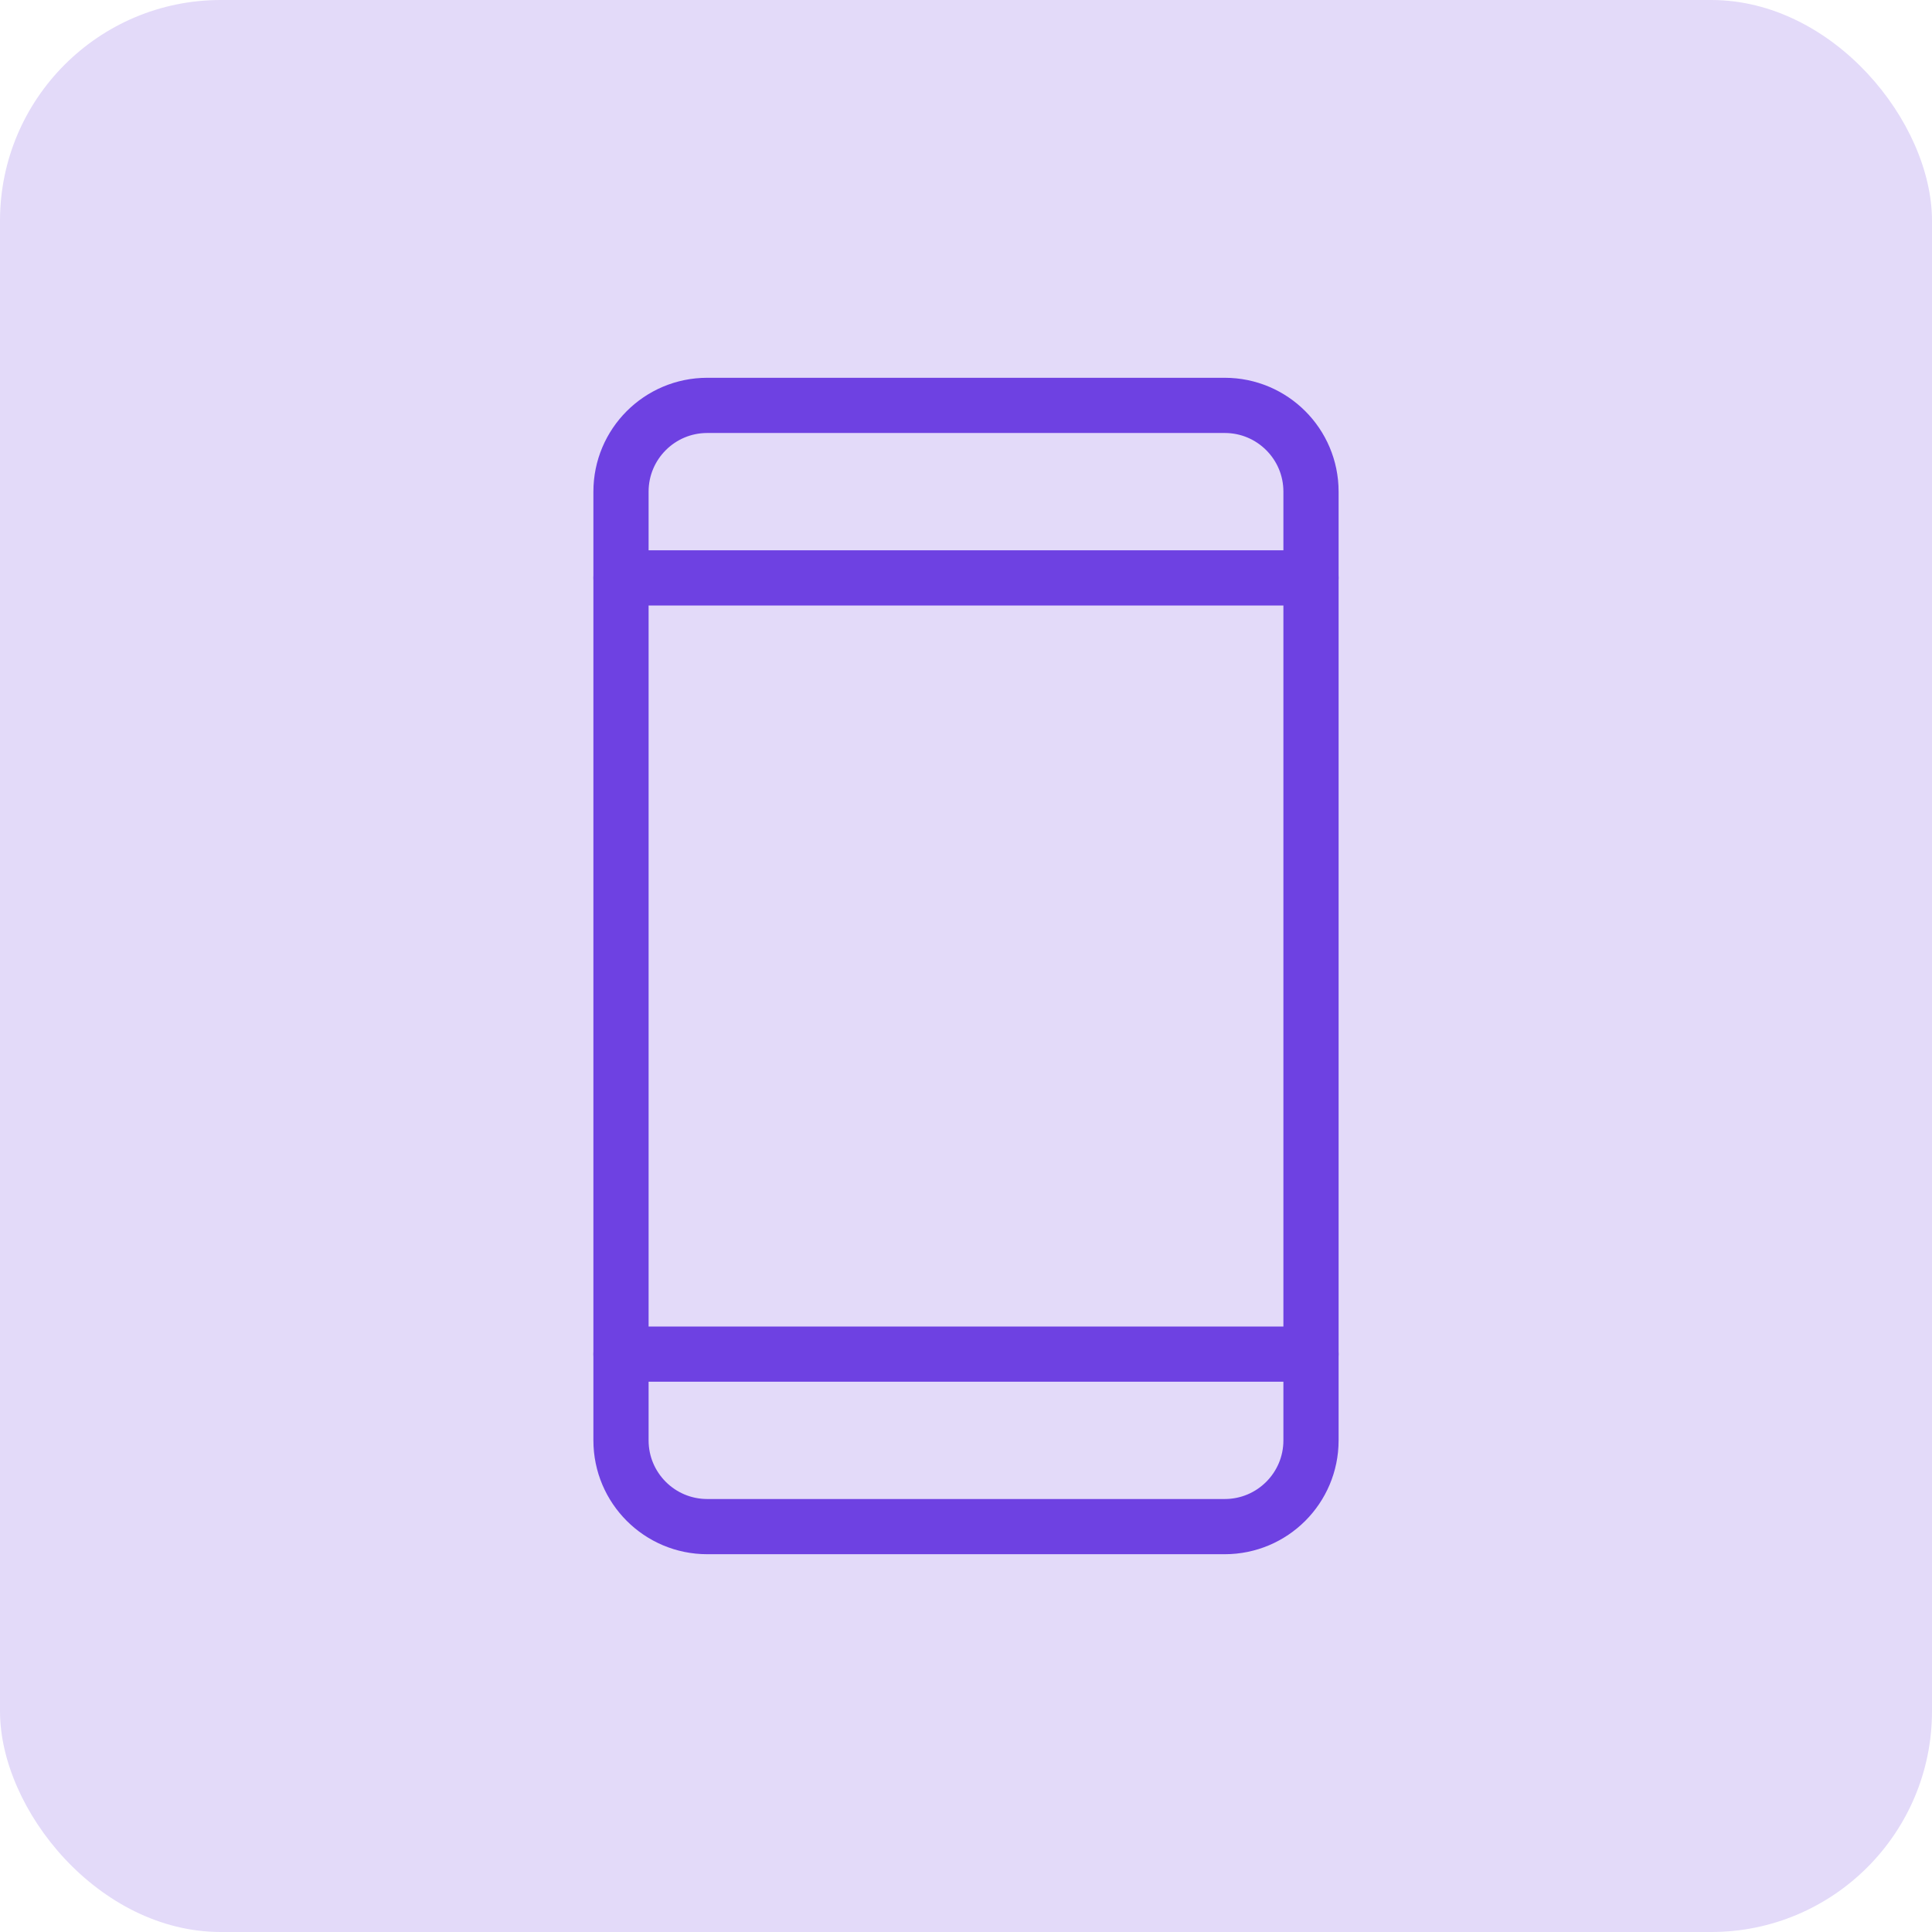
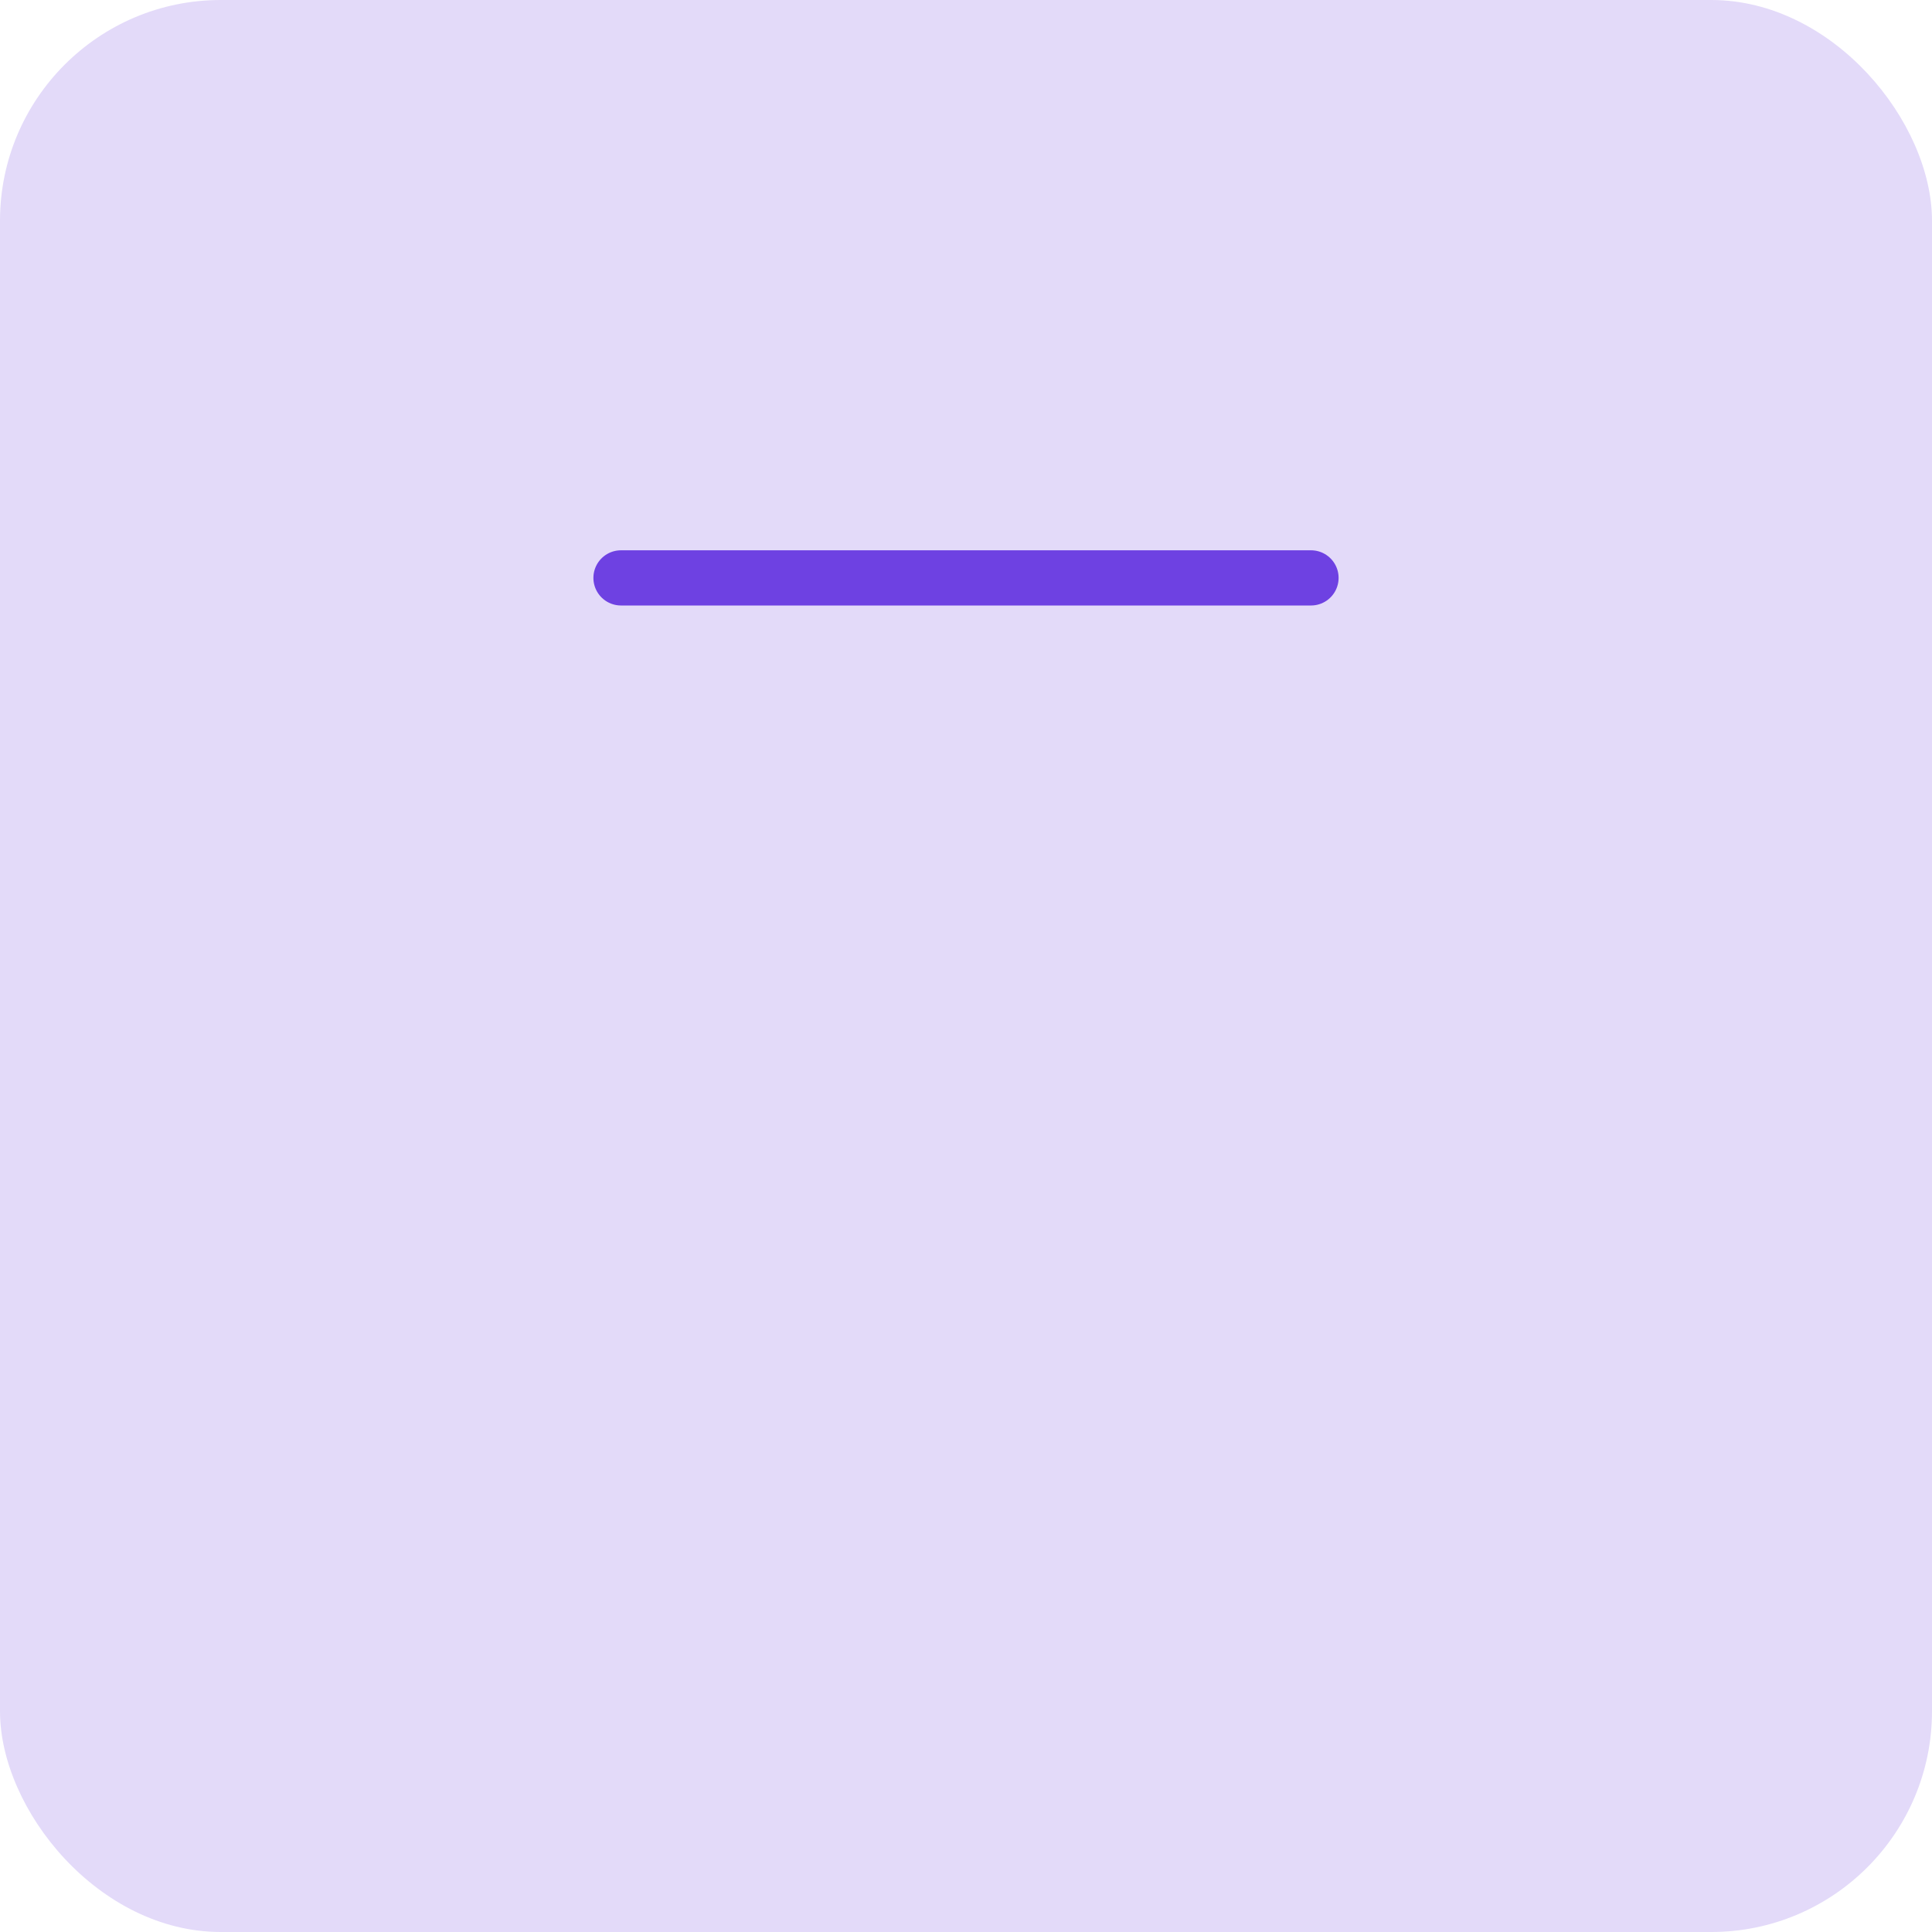
<svg xmlns="http://www.w3.org/2000/svg" width="70" height="70" viewBox="0 0 70 70" fill="none">
  <rect width="70" height="70" rx="8" fill="#E3DAF9" />
-   <path d="M44.375 14.688H25.625C23.899 14.688 22.5 16.087 22.5 17.812V52.188C22.5 53.913 23.899 55.312 25.625 55.312H44.375C46.101 55.312 47.5 53.913 47.5 52.188V17.812C47.5 16.087 46.101 14.688 44.375 14.688Z" stroke="#6E41E2" stroke-width="2" stroke-linecap="round" stroke-linejoin="round" />
  <path d="M22.5 20.938H47.5" stroke="#6E41E2" stroke-width="2" stroke-linecap="round" stroke-linejoin="round" />
-   <path d="M22.5 49.062H47.5" stroke="#6E41E2" stroke-width="2" stroke-linecap="round" stroke-linejoin="round" />
</svg>